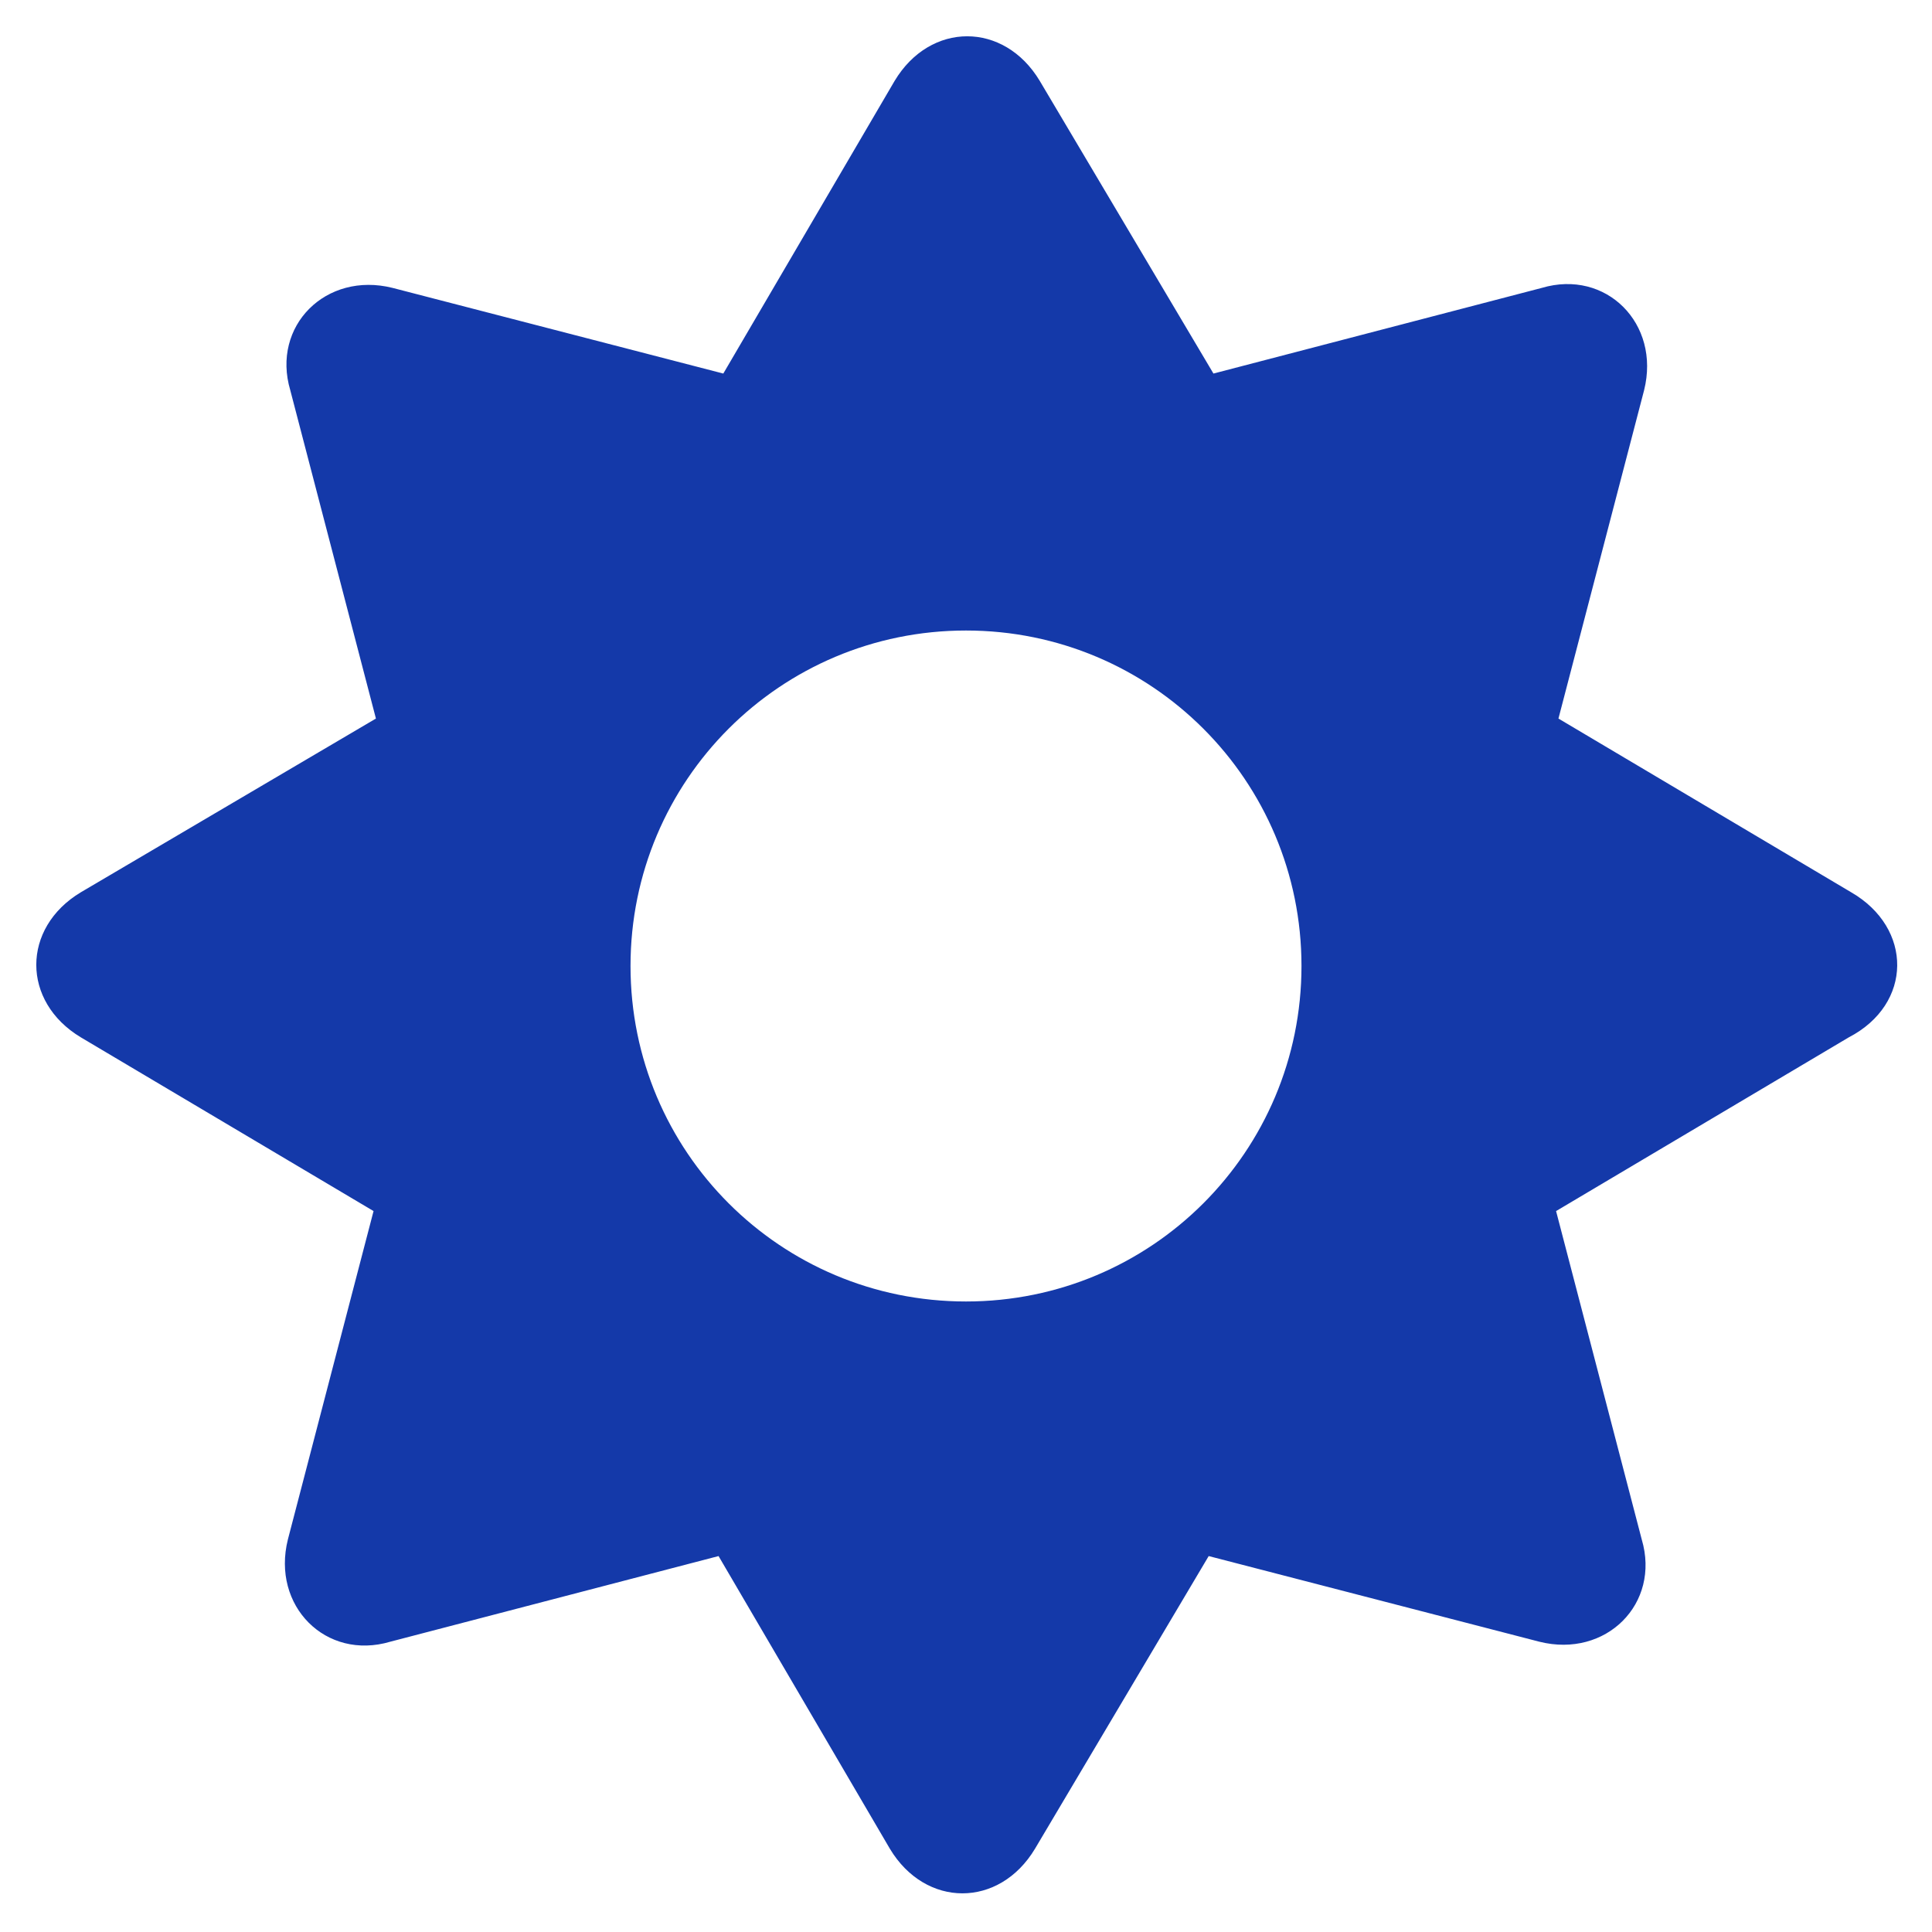
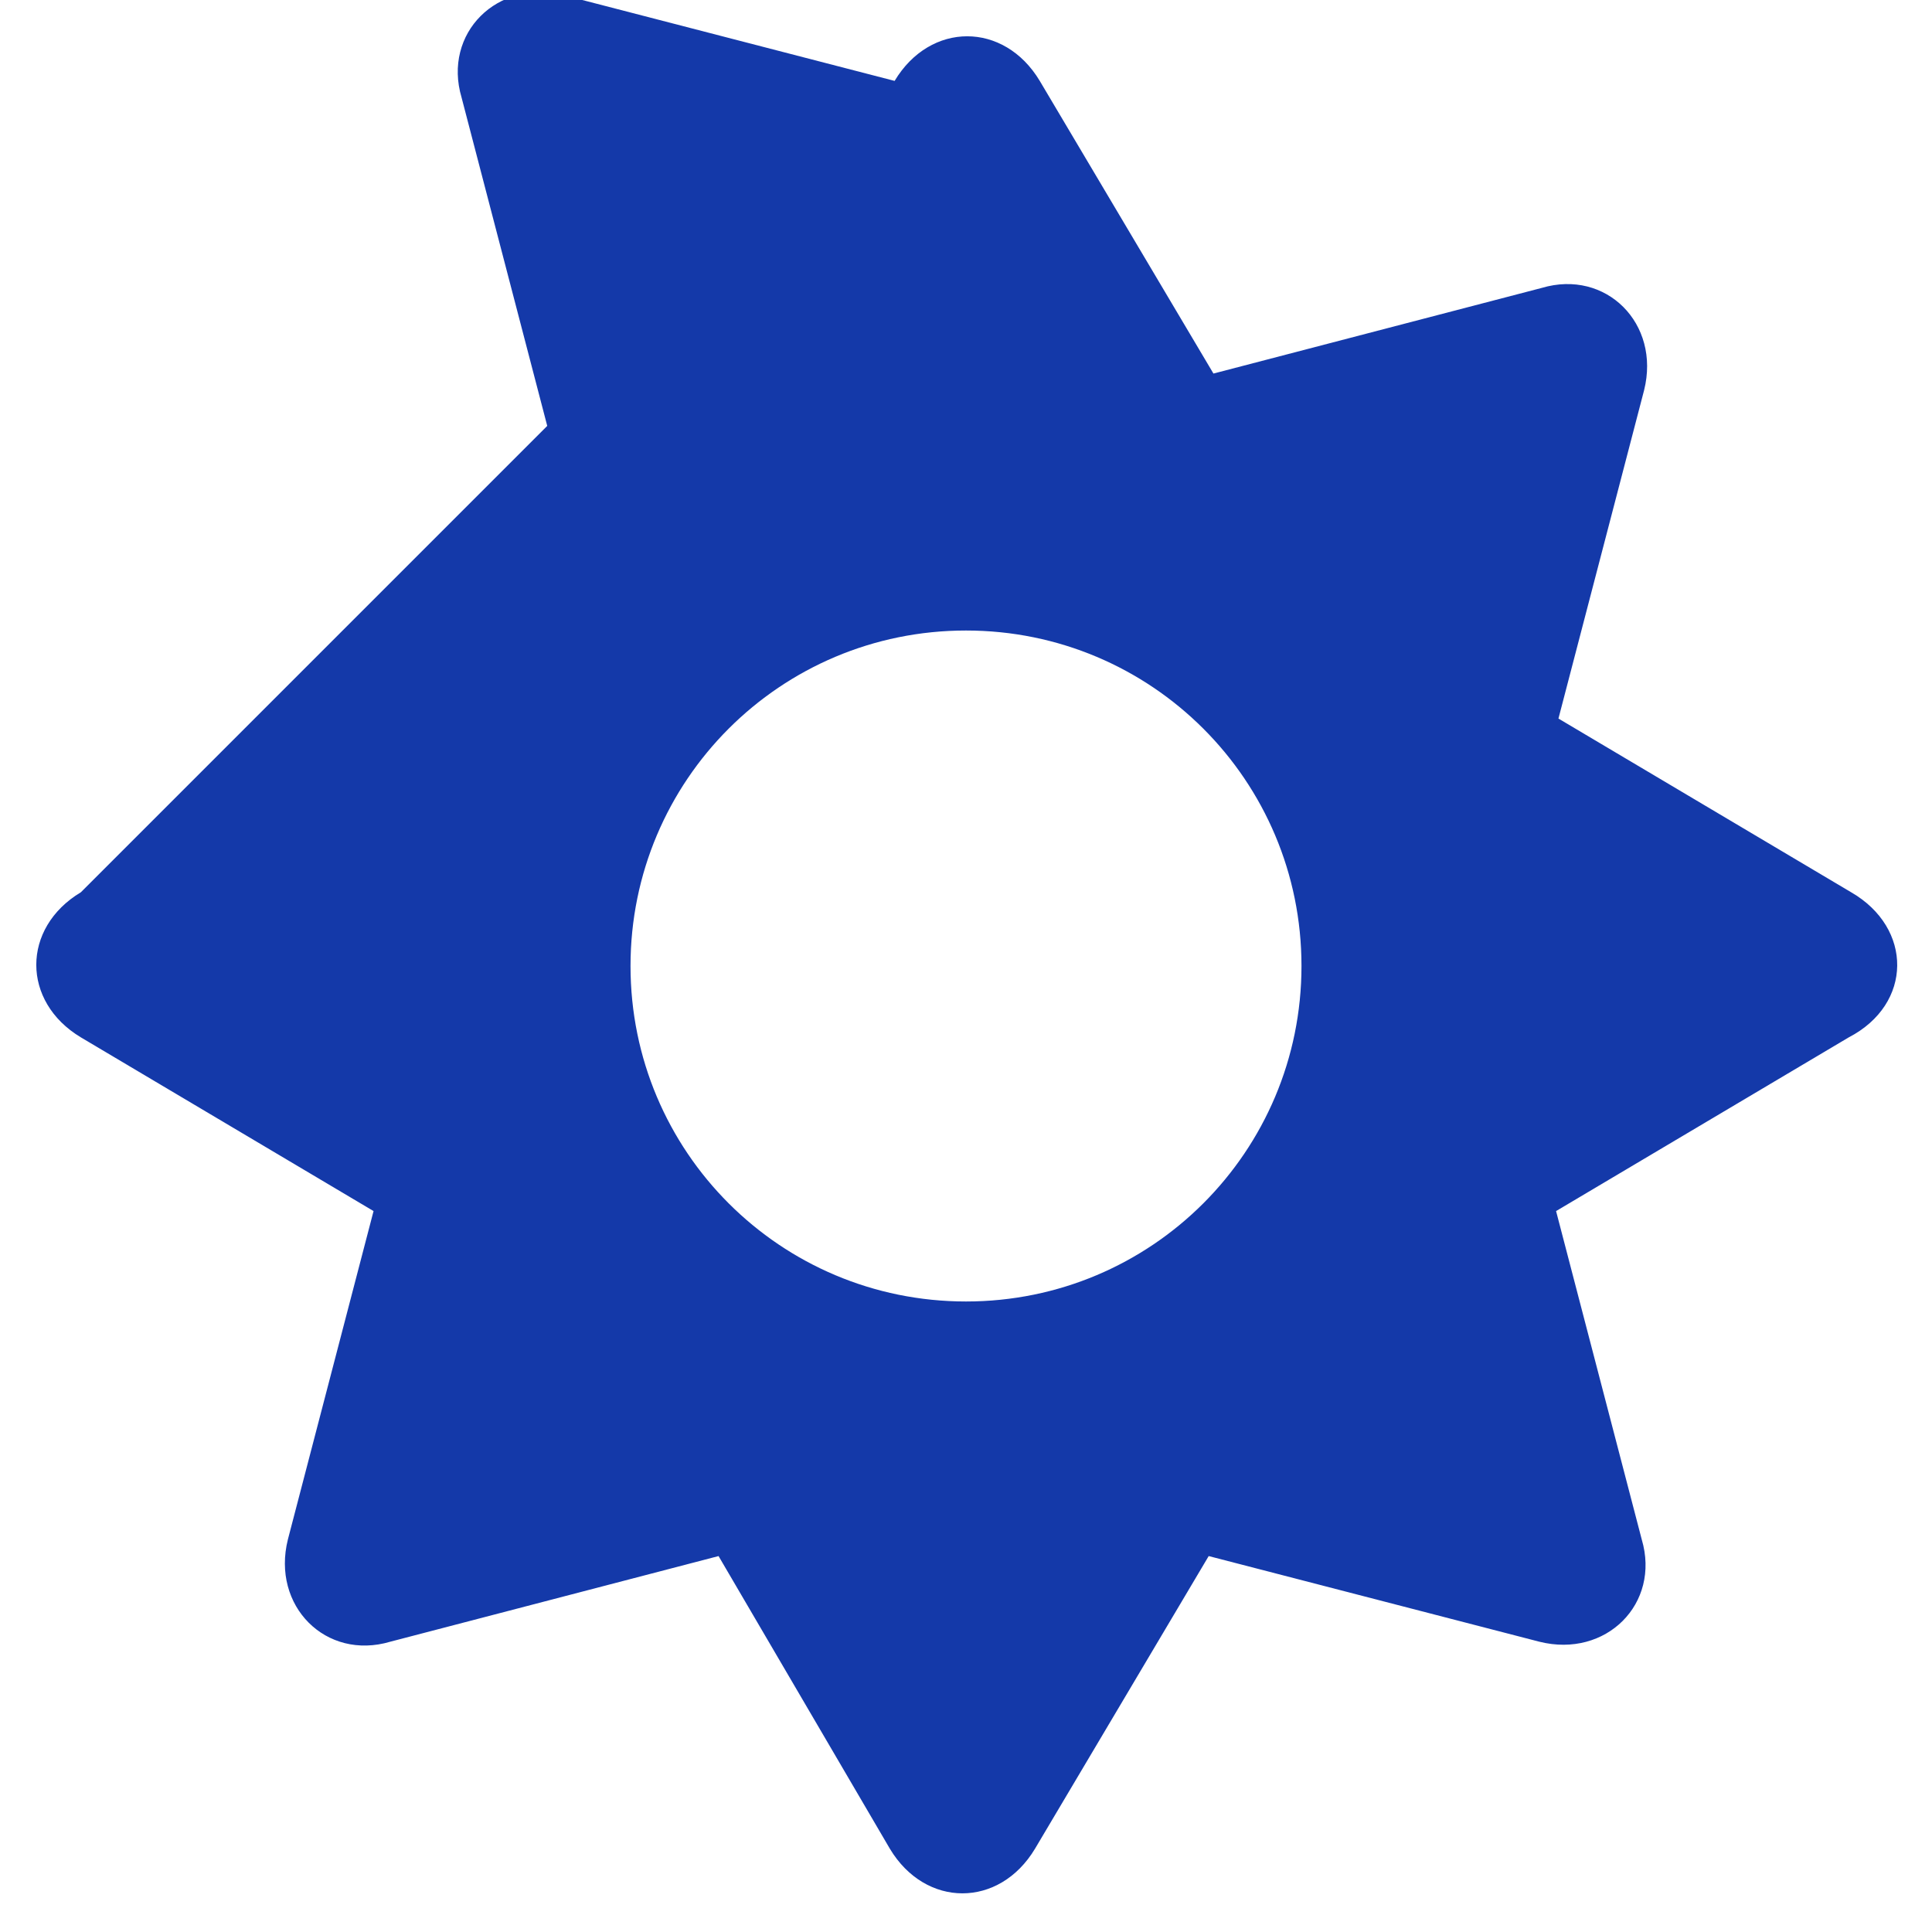
<svg xmlns="http://www.w3.org/2000/svg" version="1.1" id="Calque_1" x="0px" y="0px" viewBox="0 0 81.2 81.2" style="enable-background:new 0 0 81.2 81.2;" xml:space="preserve">
  <style type="text/css"> .st0{fill:#1439A9;} </style>
-   <path class="st0" d="M77.8,37.5l-12.3-7.3l0,0l3.6-13.8c0.7-2.8-1.6-5.1-4.3-4.3l-13.8,3.6l0,0L43.7,3.4c-1.5-2.5-4.6-2.5-6.1,0 l-7.2,12.3l0,0l-13.9-3.6c-2.8-0.7-5.1,1.6-4.3,4.3l3.6,13.8l0,0L3.4,37.5c-2.5,1.5-2.5,4.6,0,6.1l12.3,7.3l0,0l-3.6,13.8 c-0.7,2.8,1.6,5.1,4.3,4.3l13.8-3.6l0,0l7.2,12.3c1.5,2.5,4.6,2.5,6.1,0l7.3-12.3l0,0l13.9,3.6c2.8,0.7,5.1-1.6,4.3-4.3l-3.6-13.8 l0,0l12.3-7.3C80.4,42.2,80.4,39,77.8,37.5z M40.6,54.7c-7.8,0-14.1-6.3-14.1-14.1s6.3-14.1,14.1-14.1s14.1,6.3,14.1,14.1 S48.4,54.7,40.6,54.7z" />
+   <path class="st0" d="M77.8,37.5l-12.3-7.3l0,0l3.6-13.8c0.7-2.8-1.6-5.1-4.3-4.3l-13.8,3.6l0,0L43.7,3.4c-1.5-2.5-4.6-2.5-6.1,0 l0,0l-13.9-3.6c-2.8-0.7-5.1,1.6-4.3,4.3l3.6,13.8l0,0L3.4,37.5c-2.5,1.5-2.5,4.6,0,6.1l12.3,7.3l0,0l-3.6,13.8 c-0.7,2.8,1.6,5.1,4.3,4.3l13.8-3.6l0,0l7.2,12.3c1.5,2.5,4.6,2.5,6.1,0l7.3-12.3l0,0l13.9,3.6c2.8,0.7,5.1-1.6,4.3-4.3l-3.6-13.8 l0,0l12.3-7.3C80.4,42.2,80.4,39,77.8,37.5z M40.6,54.7c-7.8,0-14.1-6.3-14.1-14.1s6.3-14.1,14.1-14.1s14.1,6.3,14.1,14.1 S48.4,54.7,40.6,54.7z" />
</svg>